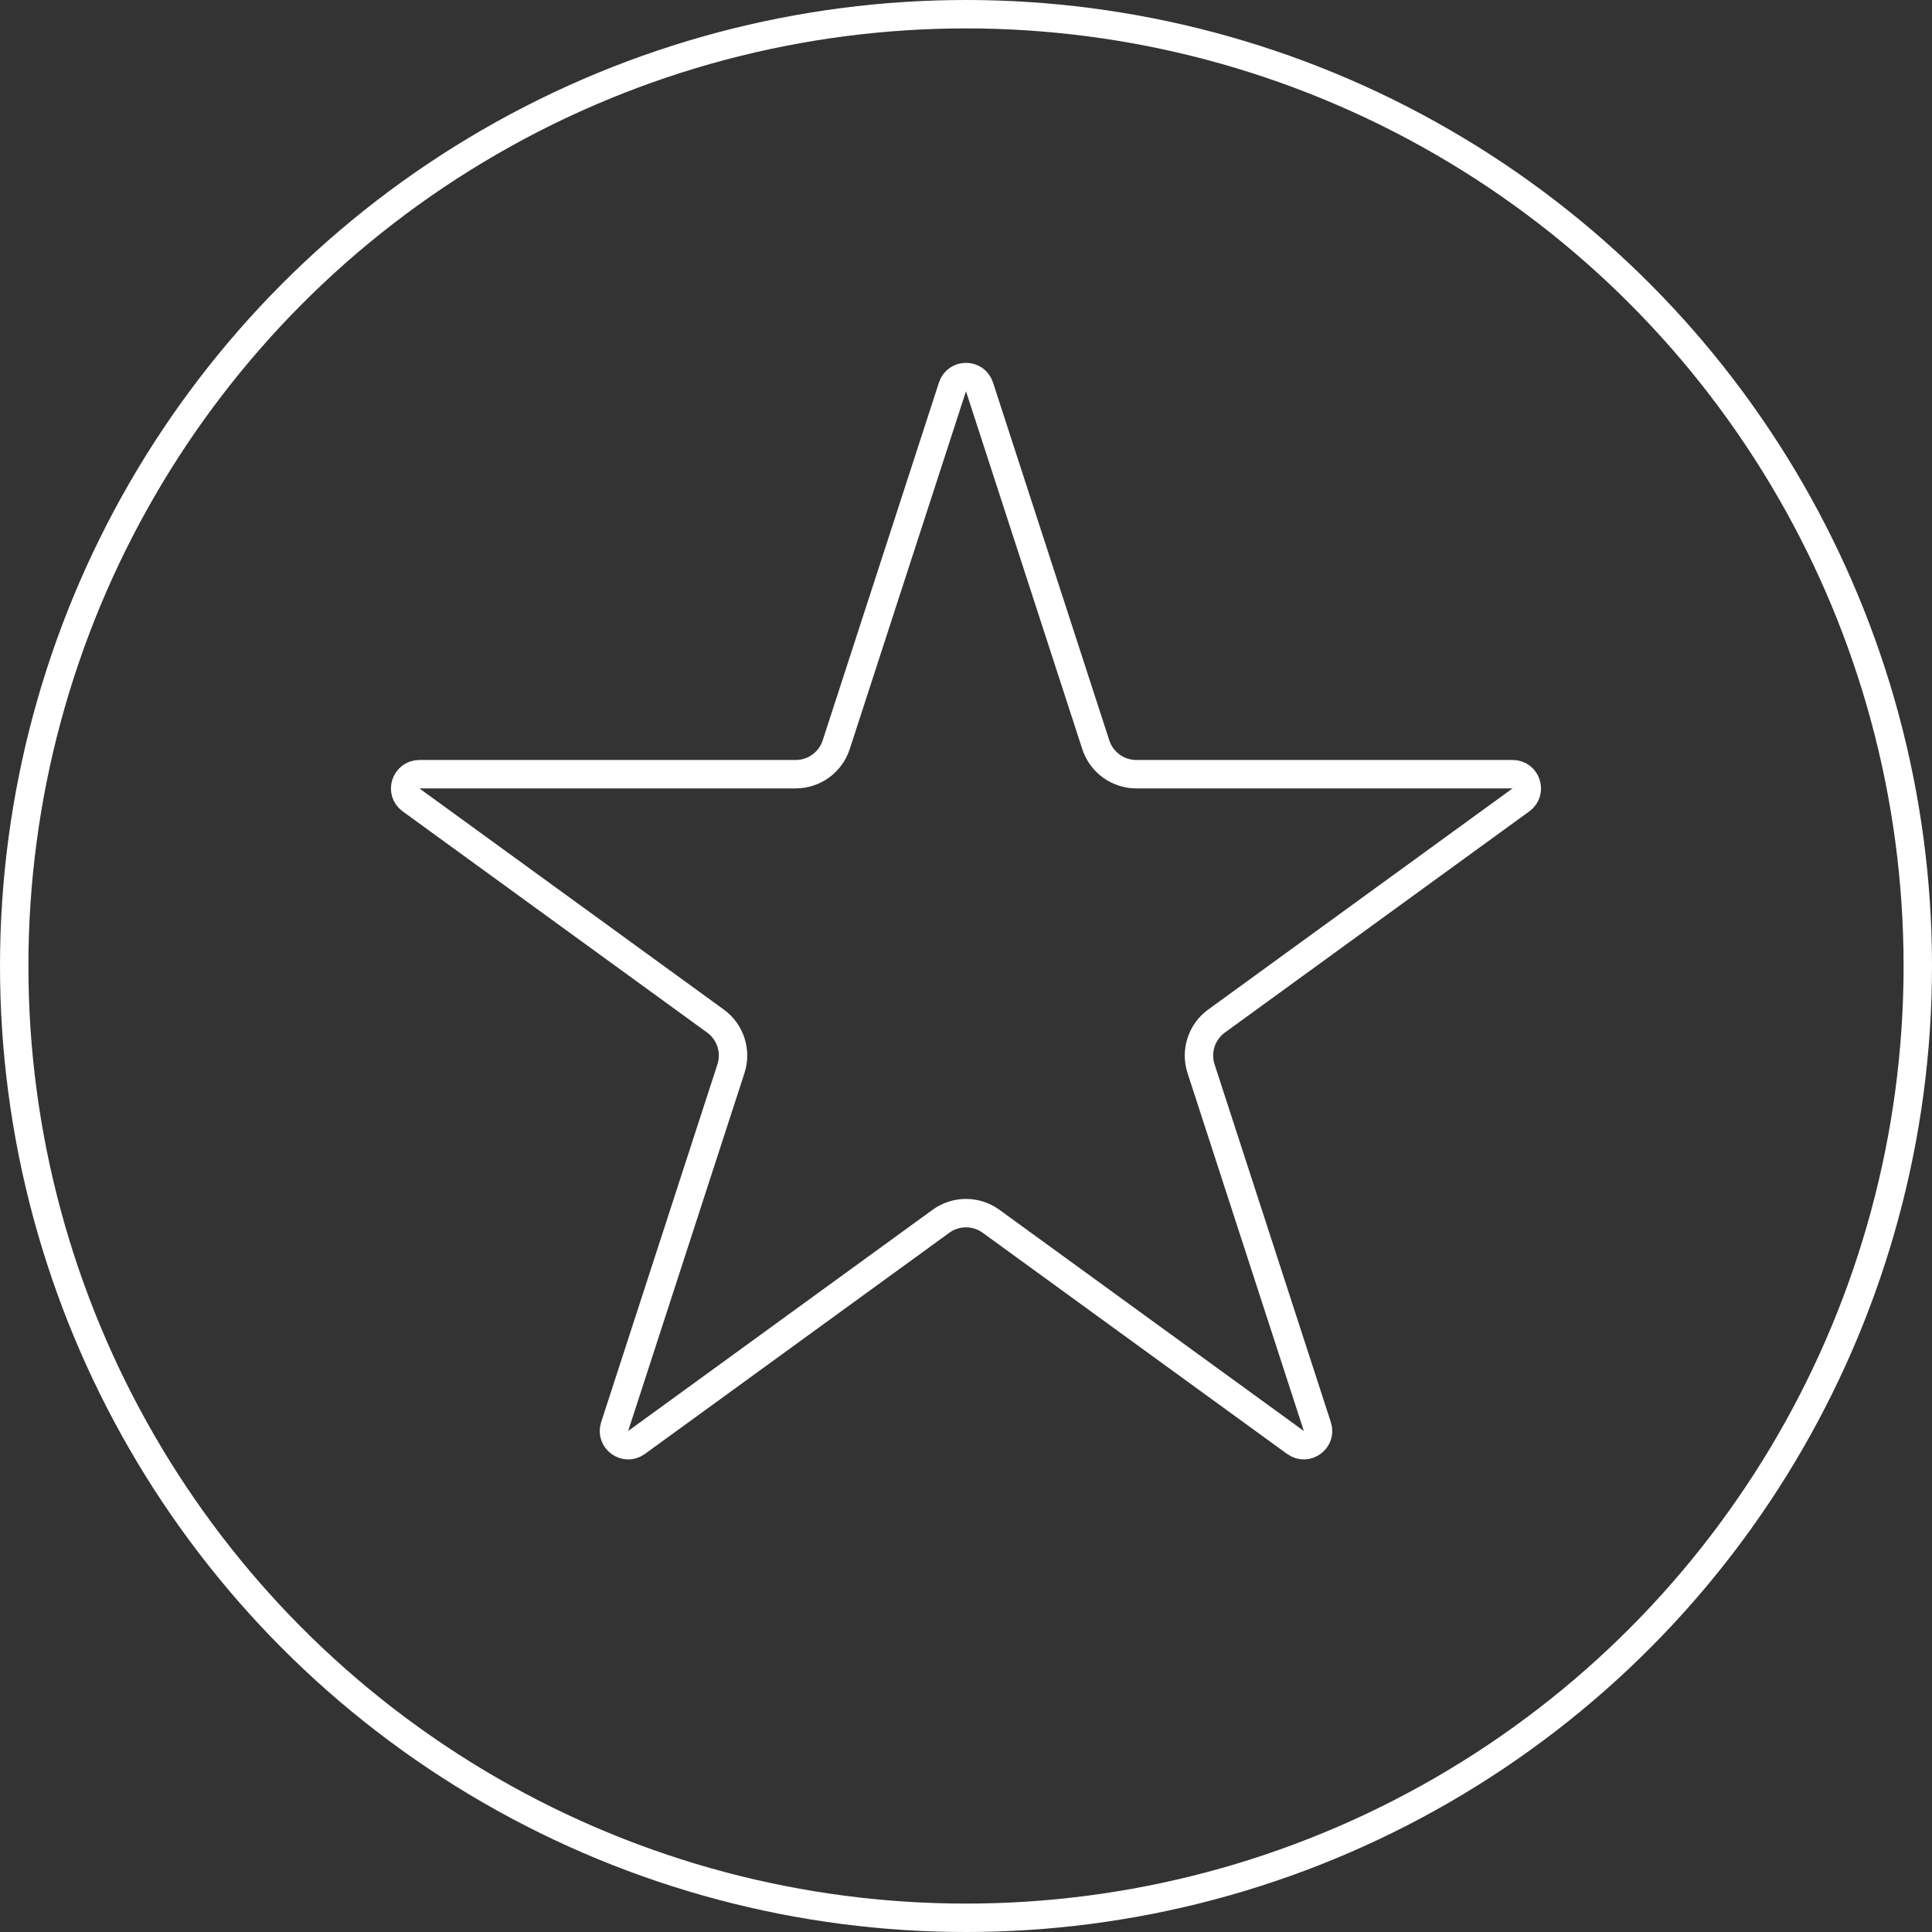
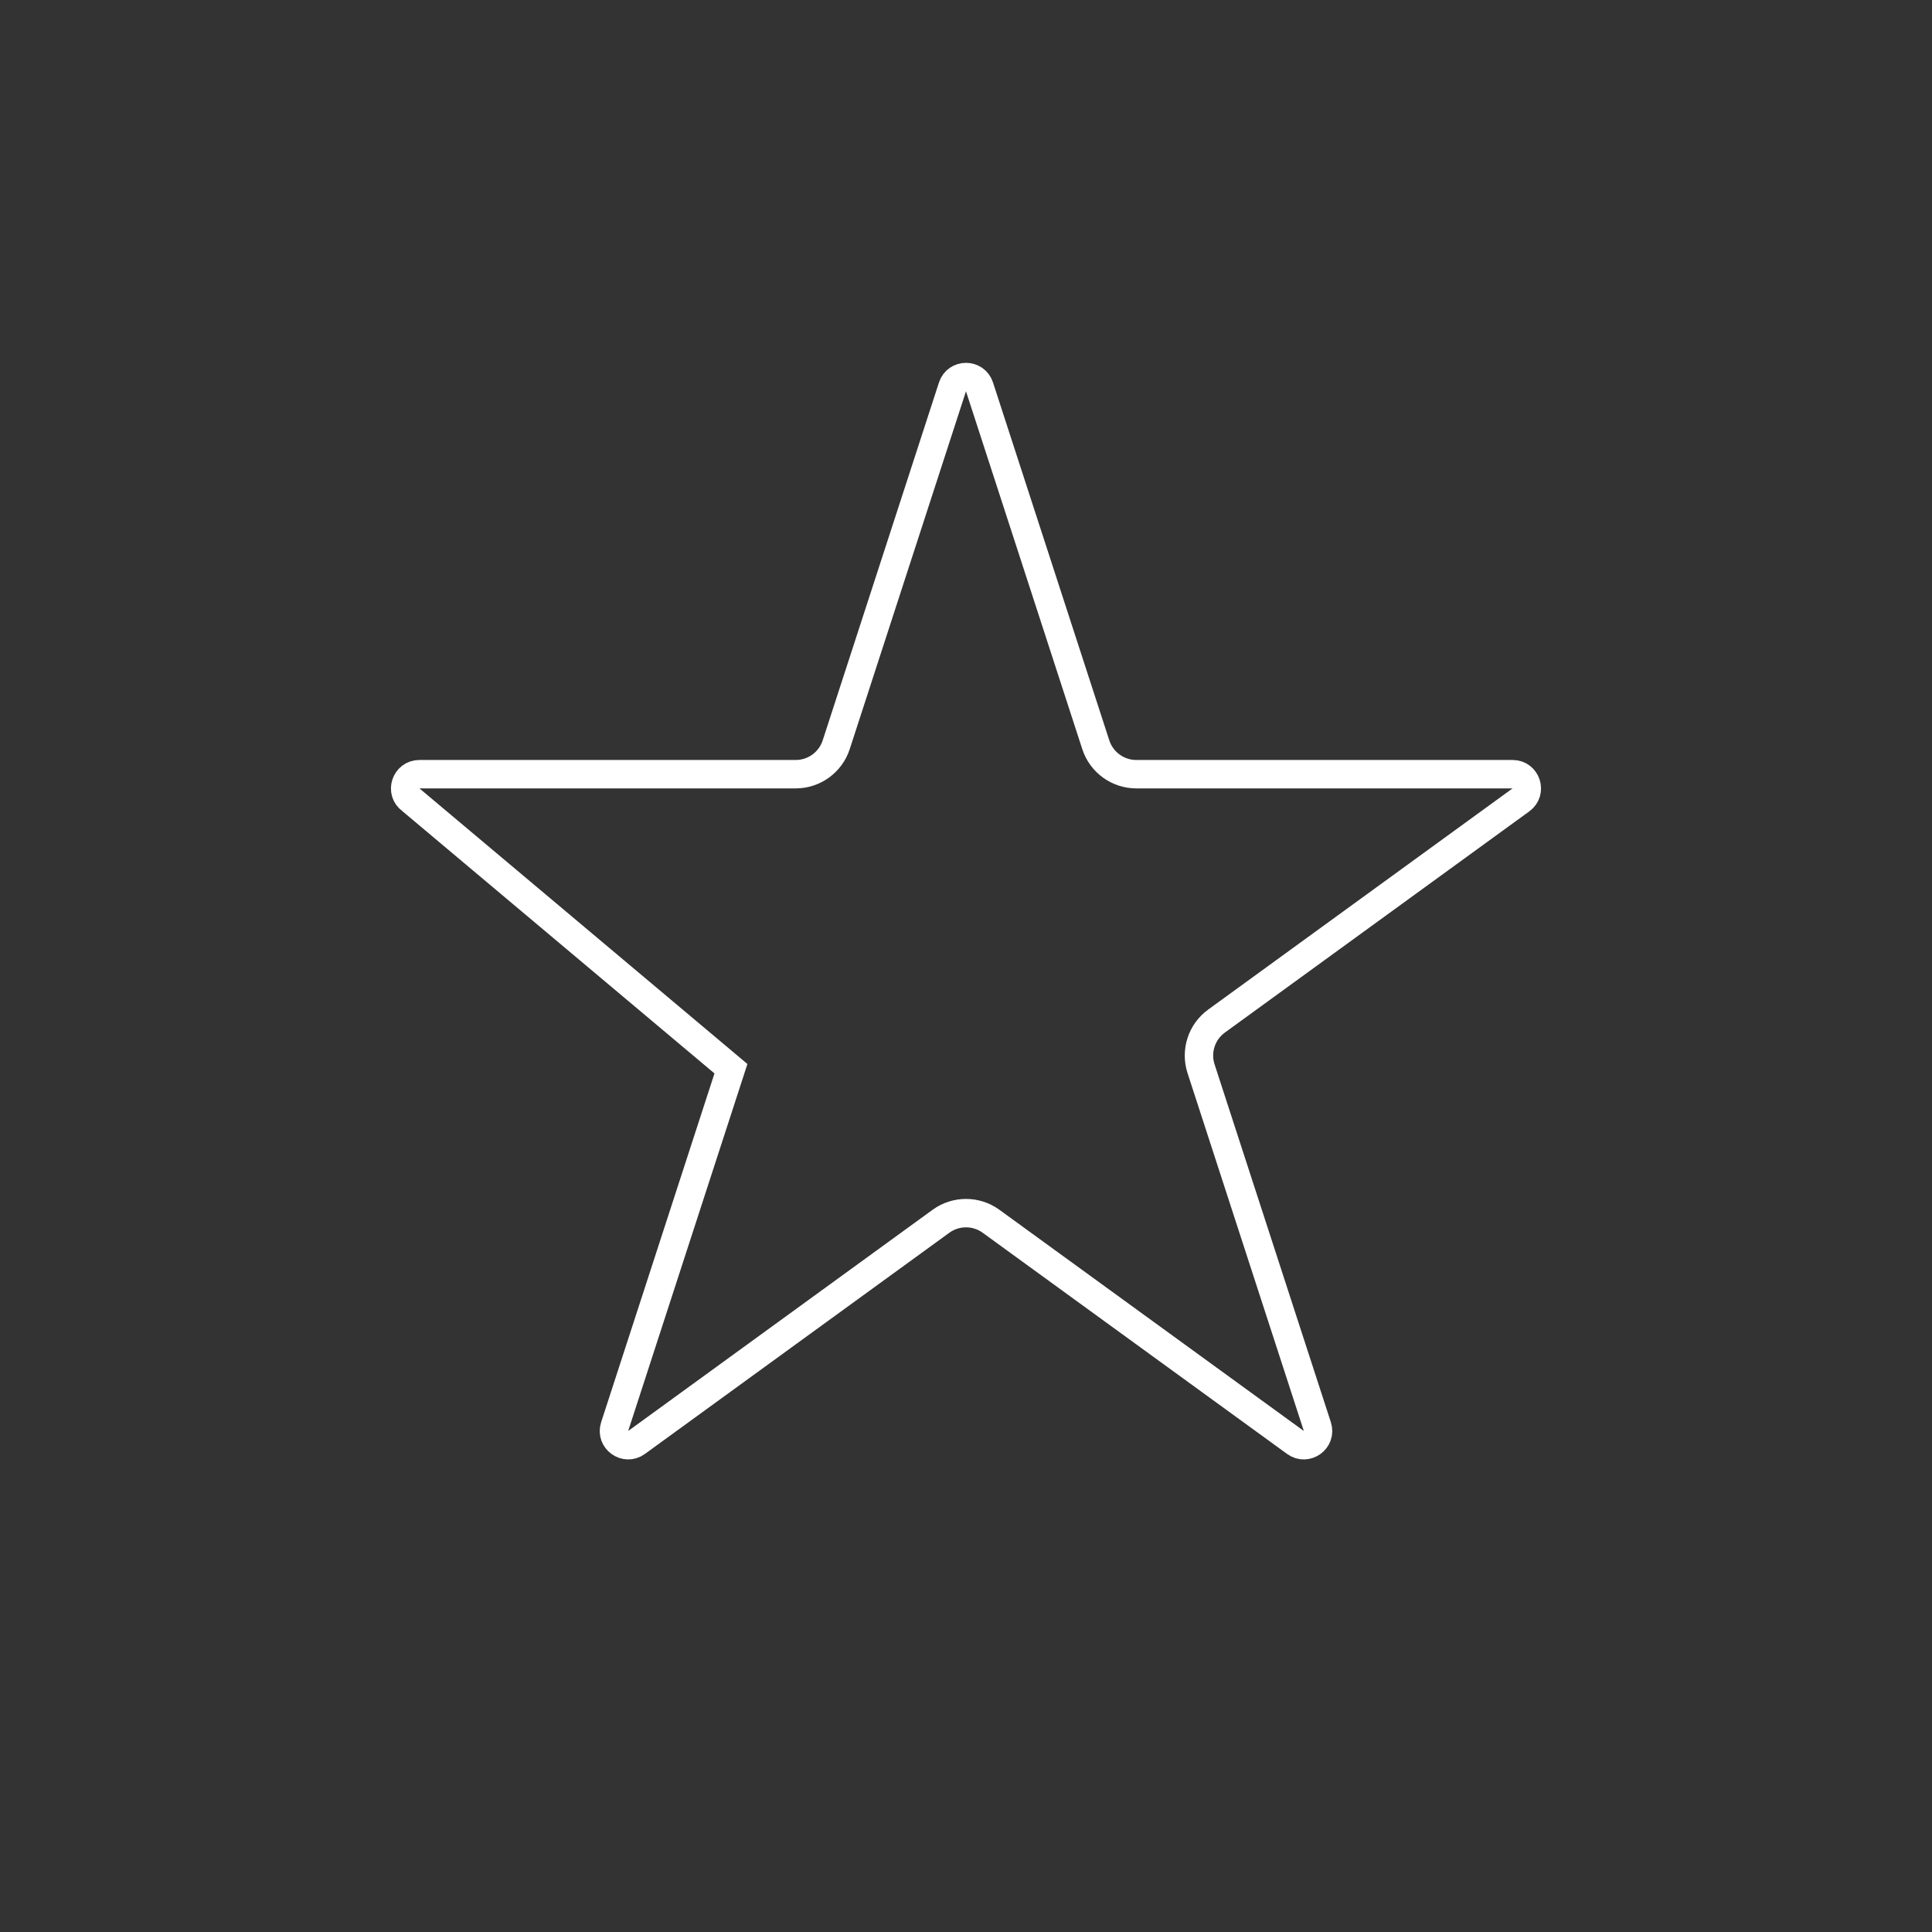
<svg xmlns="http://www.w3.org/2000/svg" width="68" height="68" viewBox="0 0 68 68" fill="none">
  <rect x="0" y="0" width="68" height="68" fill="#333333" stroke="none" />
-   <circle cx="34" cy="34" r="33.5" stroke="white" />
-   <path d="M33.524 13.617C33.674 13.156 34.326 13.156 34.475 13.617L38.568 26.212C38.769 26.831 39.345 27.249 39.995 27.249H53.239C53.723 27.249 53.924 27.869 53.532 28.153L42.818 35.938C42.292 36.32 42.072 36.997 42.273 37.615L46.366 50.211C46.515 50.672 45.988 51.054 45.596 50.77L34.882 42.985C34.356 42.603 33.644 42.603 33.118 42.985L22.404 50.77C22.012 51.054 21.485 50.672 21.634 50.211L25.727 37.615C25.928 36.997 25.708 36.32 25.182 35.938L14.467 28.153C14.075 27.869 14.277 27.249 14.761 27.249H28.005C28.655 27.249 29.231 26.831 29.432 26.212L33.524 13.617Z" stroke="white" />
+   <path d="M33.524 13.617C33.674 13.156 34.326 13.156 34.475 13.617L38.568 26.212C38.769 26.831 39.345 27.249 39.995 27.249H53.239C53.723 27.249 53.924 27.869 53.532 28.153L42.818 35.938C42.292 36.32 42.072 36.997 42.273 37.615L46.366 50.211C46.515 50.672 45.988 51.054 45.596 50.77L34.882 42.985C34.356 42.603 33.644 42.603 33.118 42.985L22.404 50.77C22.012 51.054 21.485 50.672 21.634 50.211L25.727 37.615L14.467 28.153C14.075 27.869 14.277 27.249 14.761 27.249H28.005C28.655 27.249 29.231 26.831 29.432 26.212L33.524 13.617Z" stroke="white" />
</svg>